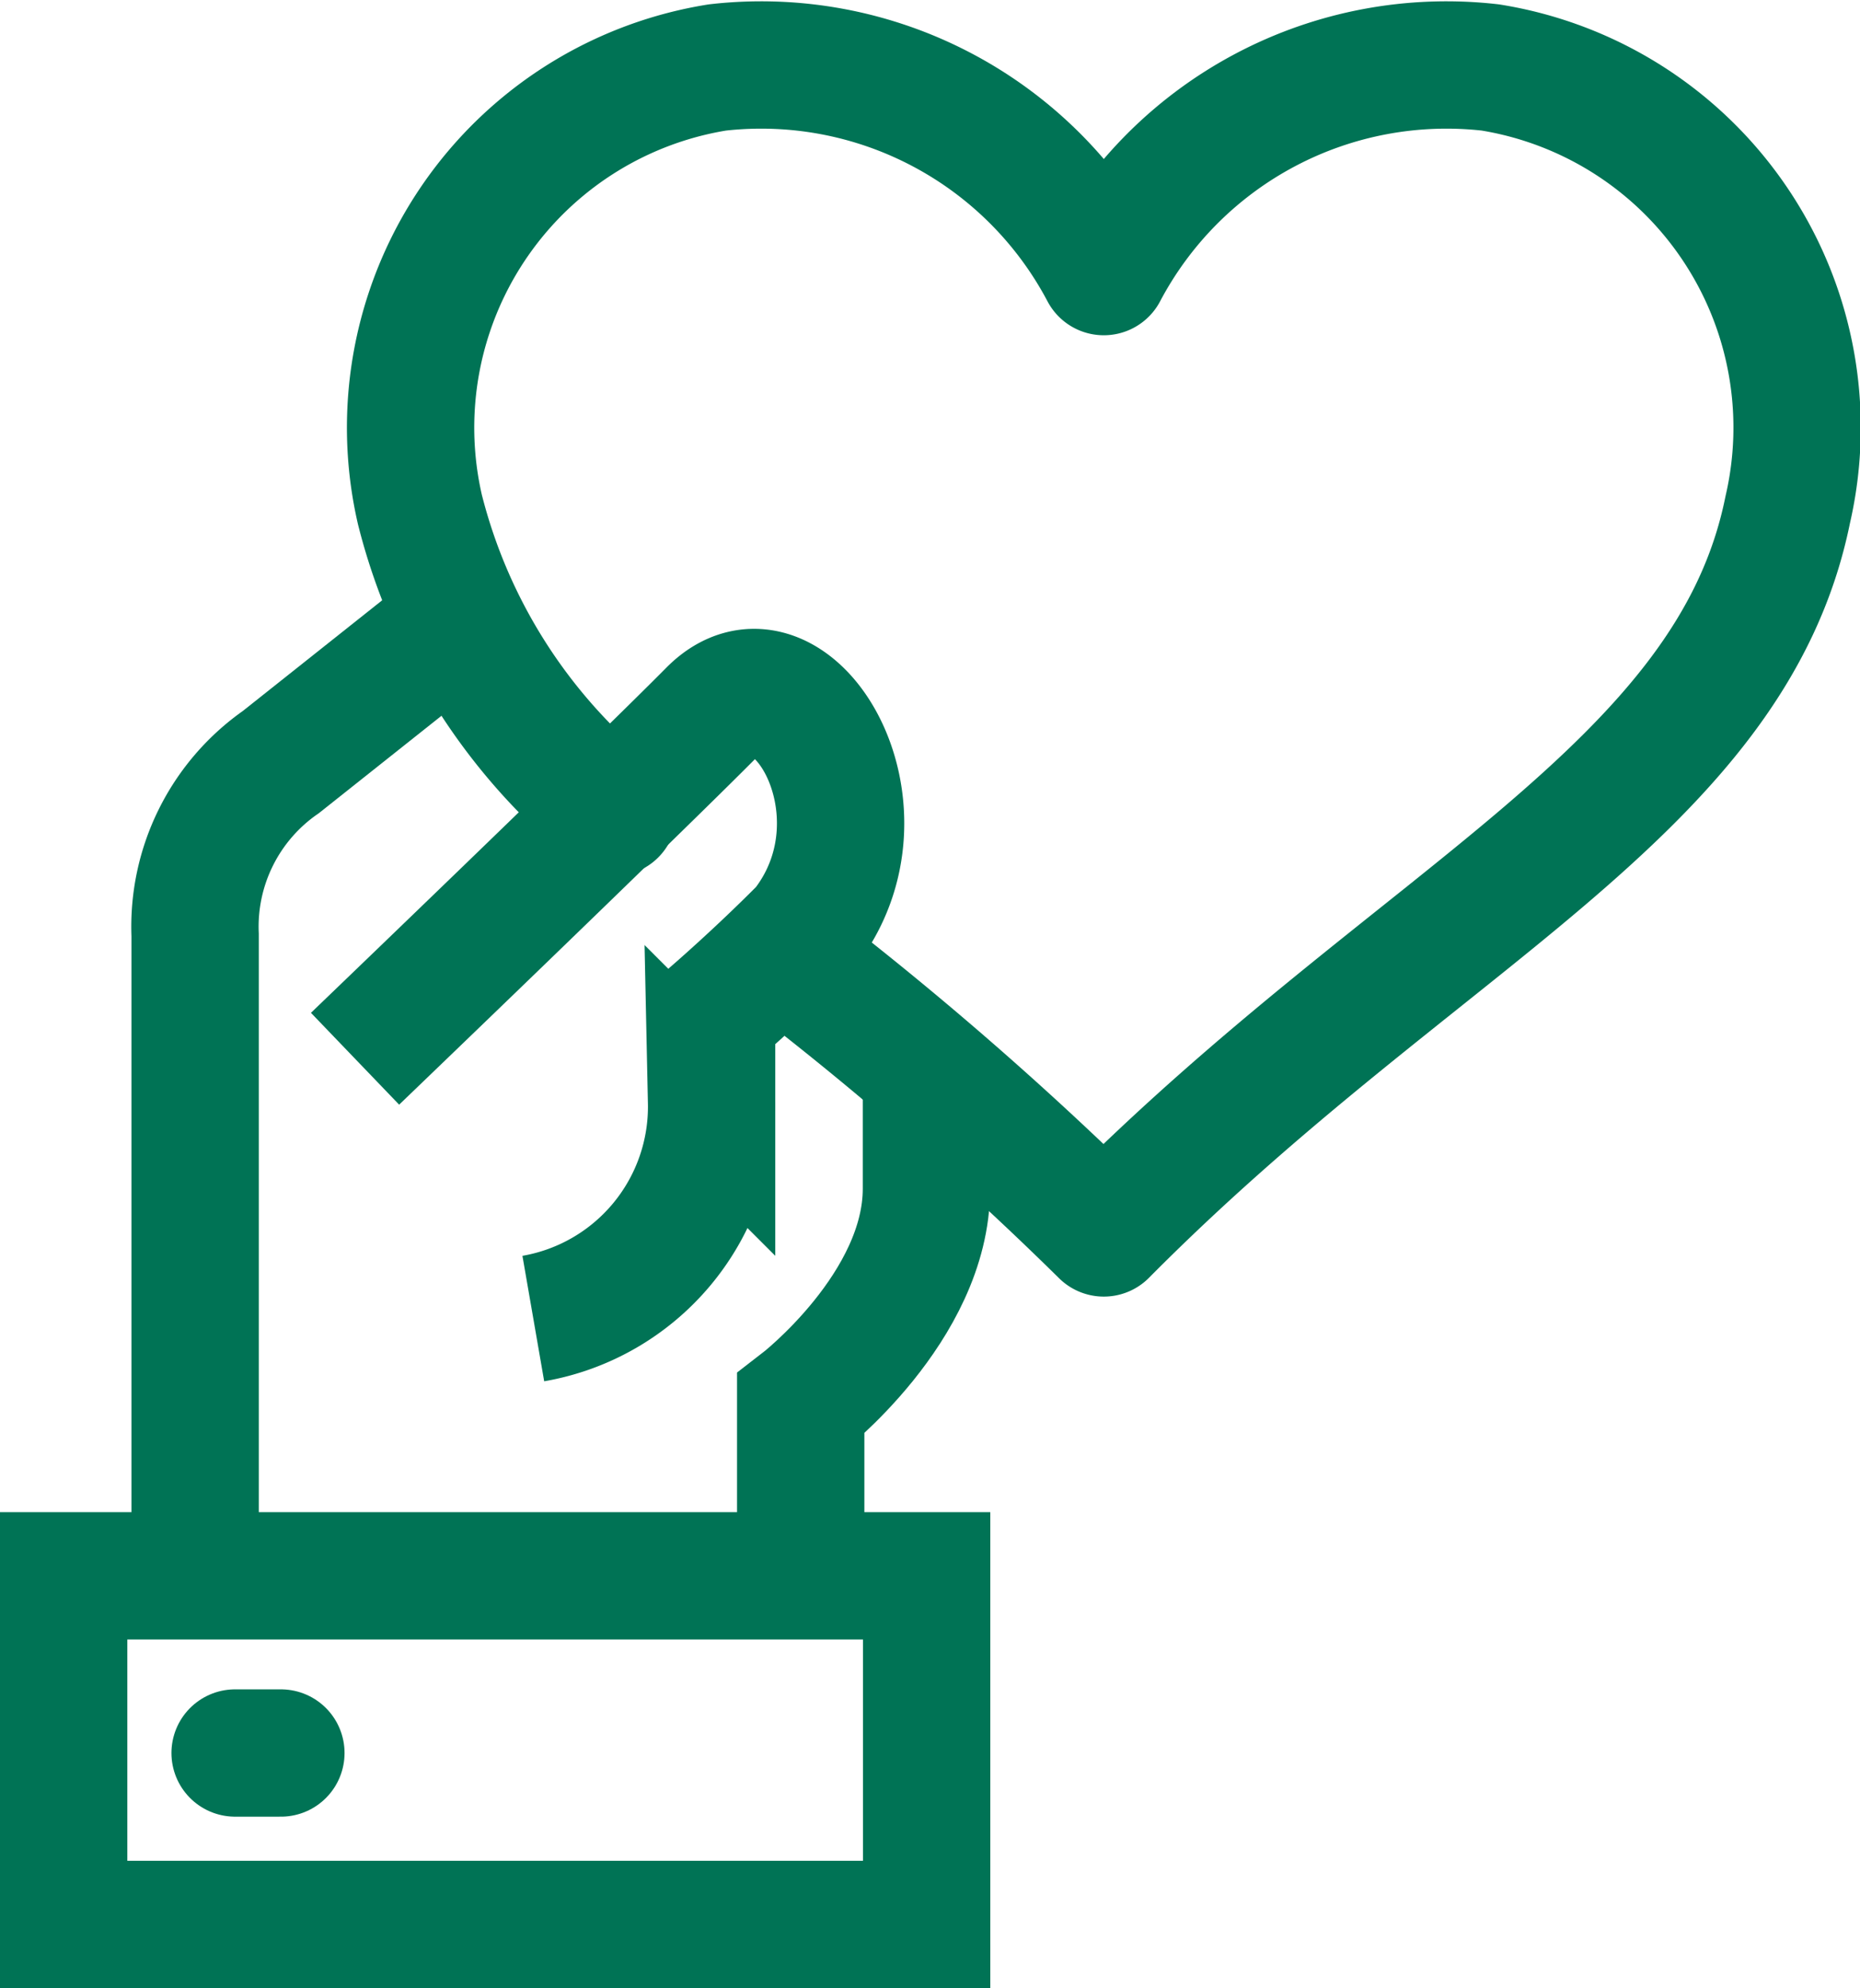
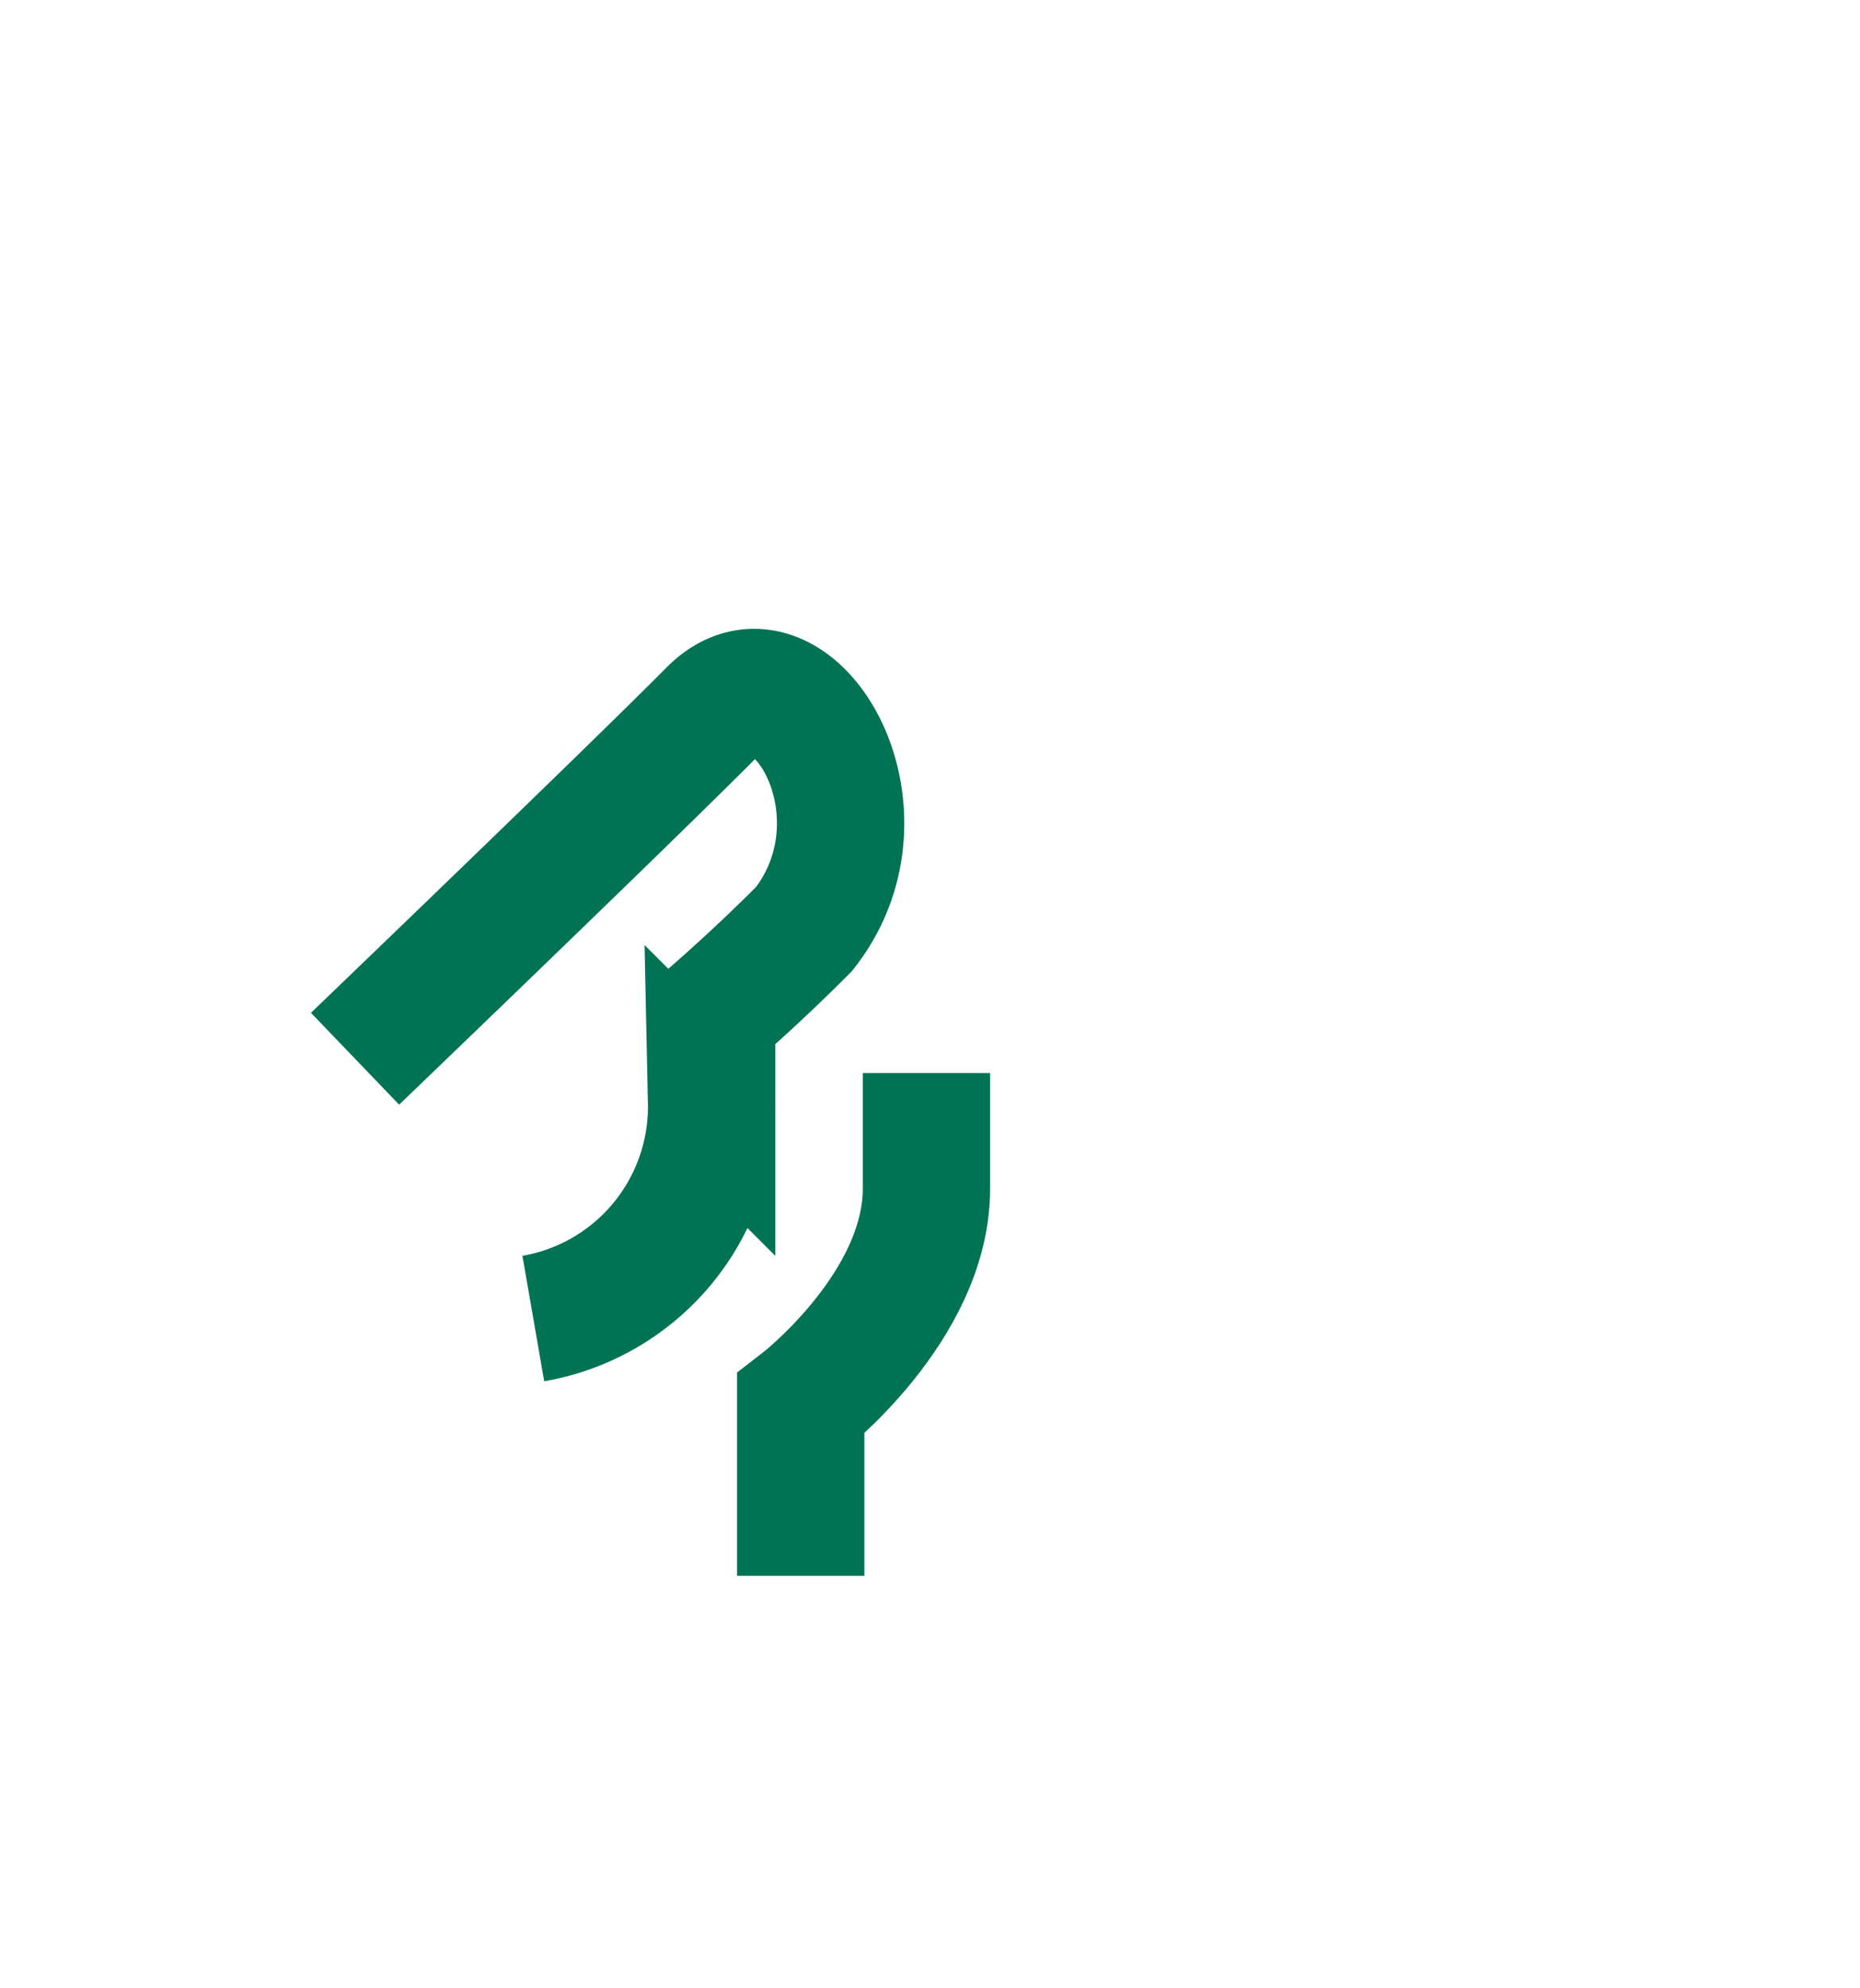
<svg xmlns="http://www.w3.org/2000/svg" width="29.216" height="31.229" viewBox="0 0 29.216 31.229">
  <g id="Grupo_24443" data-name="Grupo 24443" transform="translate(1 -268.441)">
    <path id="Caminho_26869" data-name="Caminho 26869" d="M620.4,290.027v-2.7s1.975-1.52,1.975-3.379v-1.817" transform="translate(-608.823 3.165)" fill="none" stroke="#007355" stroke-width="2" />
    <path id="Caminho_26870" data-name="Caminho 26870" d="M614.8,283.1s4.359-4.186,5.6-5.439,2.926,1.529,1.453,3.4c-.736.744-1.453,1.36-1.453,1.36v1.36a3.378,3.378,0,0,1-2.8,3.4" transform="translate(-610.223 1.971)" fill="none" stroke="#007355" stroke-width="2" />
-     <path id="Caminho_26871" data-name="Caminho 26871" d="M621.351,283.432a53.524,53.524,0,0,1,5.031,4.375c4.926-4.97,9.851-6.945,10.743-11.361a5.729,5.729,0,0,0-4.67-6.945,6.087,6.087,0,0,0-6.073,3.206,6.084,6.084,0,0,0-6.071-3.206,5.73,5.73,0,0,0-4.671,6.945,8.937,8.937,0,0,0,3.036,4.756" transform="translate(-610.044 0)" fill="none" stroke="#007355" stroke-linecap="round" stroke-linejoin="round" stroke-width="2" />
-     <rect id="Retângulo_18406" data-name="Retângulo 18406" width="13.555" height="5.476" transform="translate(0 293.193)" fill="none" stroke="#007355" stroke-width="2" />
-     <line id="Linha_241" data-name="Linha 241" x2="0.719" transform="translate(2.693 295.976)" fill="none" stroke="#007355" stroke-linecap="round" stroke-width="2" />
-     <path id="Caminho_26872" data-name="Caminho 26872" d="M616.92,276.454l-2.781,2.209a3.15,3.15,0,0,0-1.348,2.717v10.065" transform="translate(-610.726 1.747)" fill="none" stroke="#007355" stroke-width="2" />
  </g>
</svg>